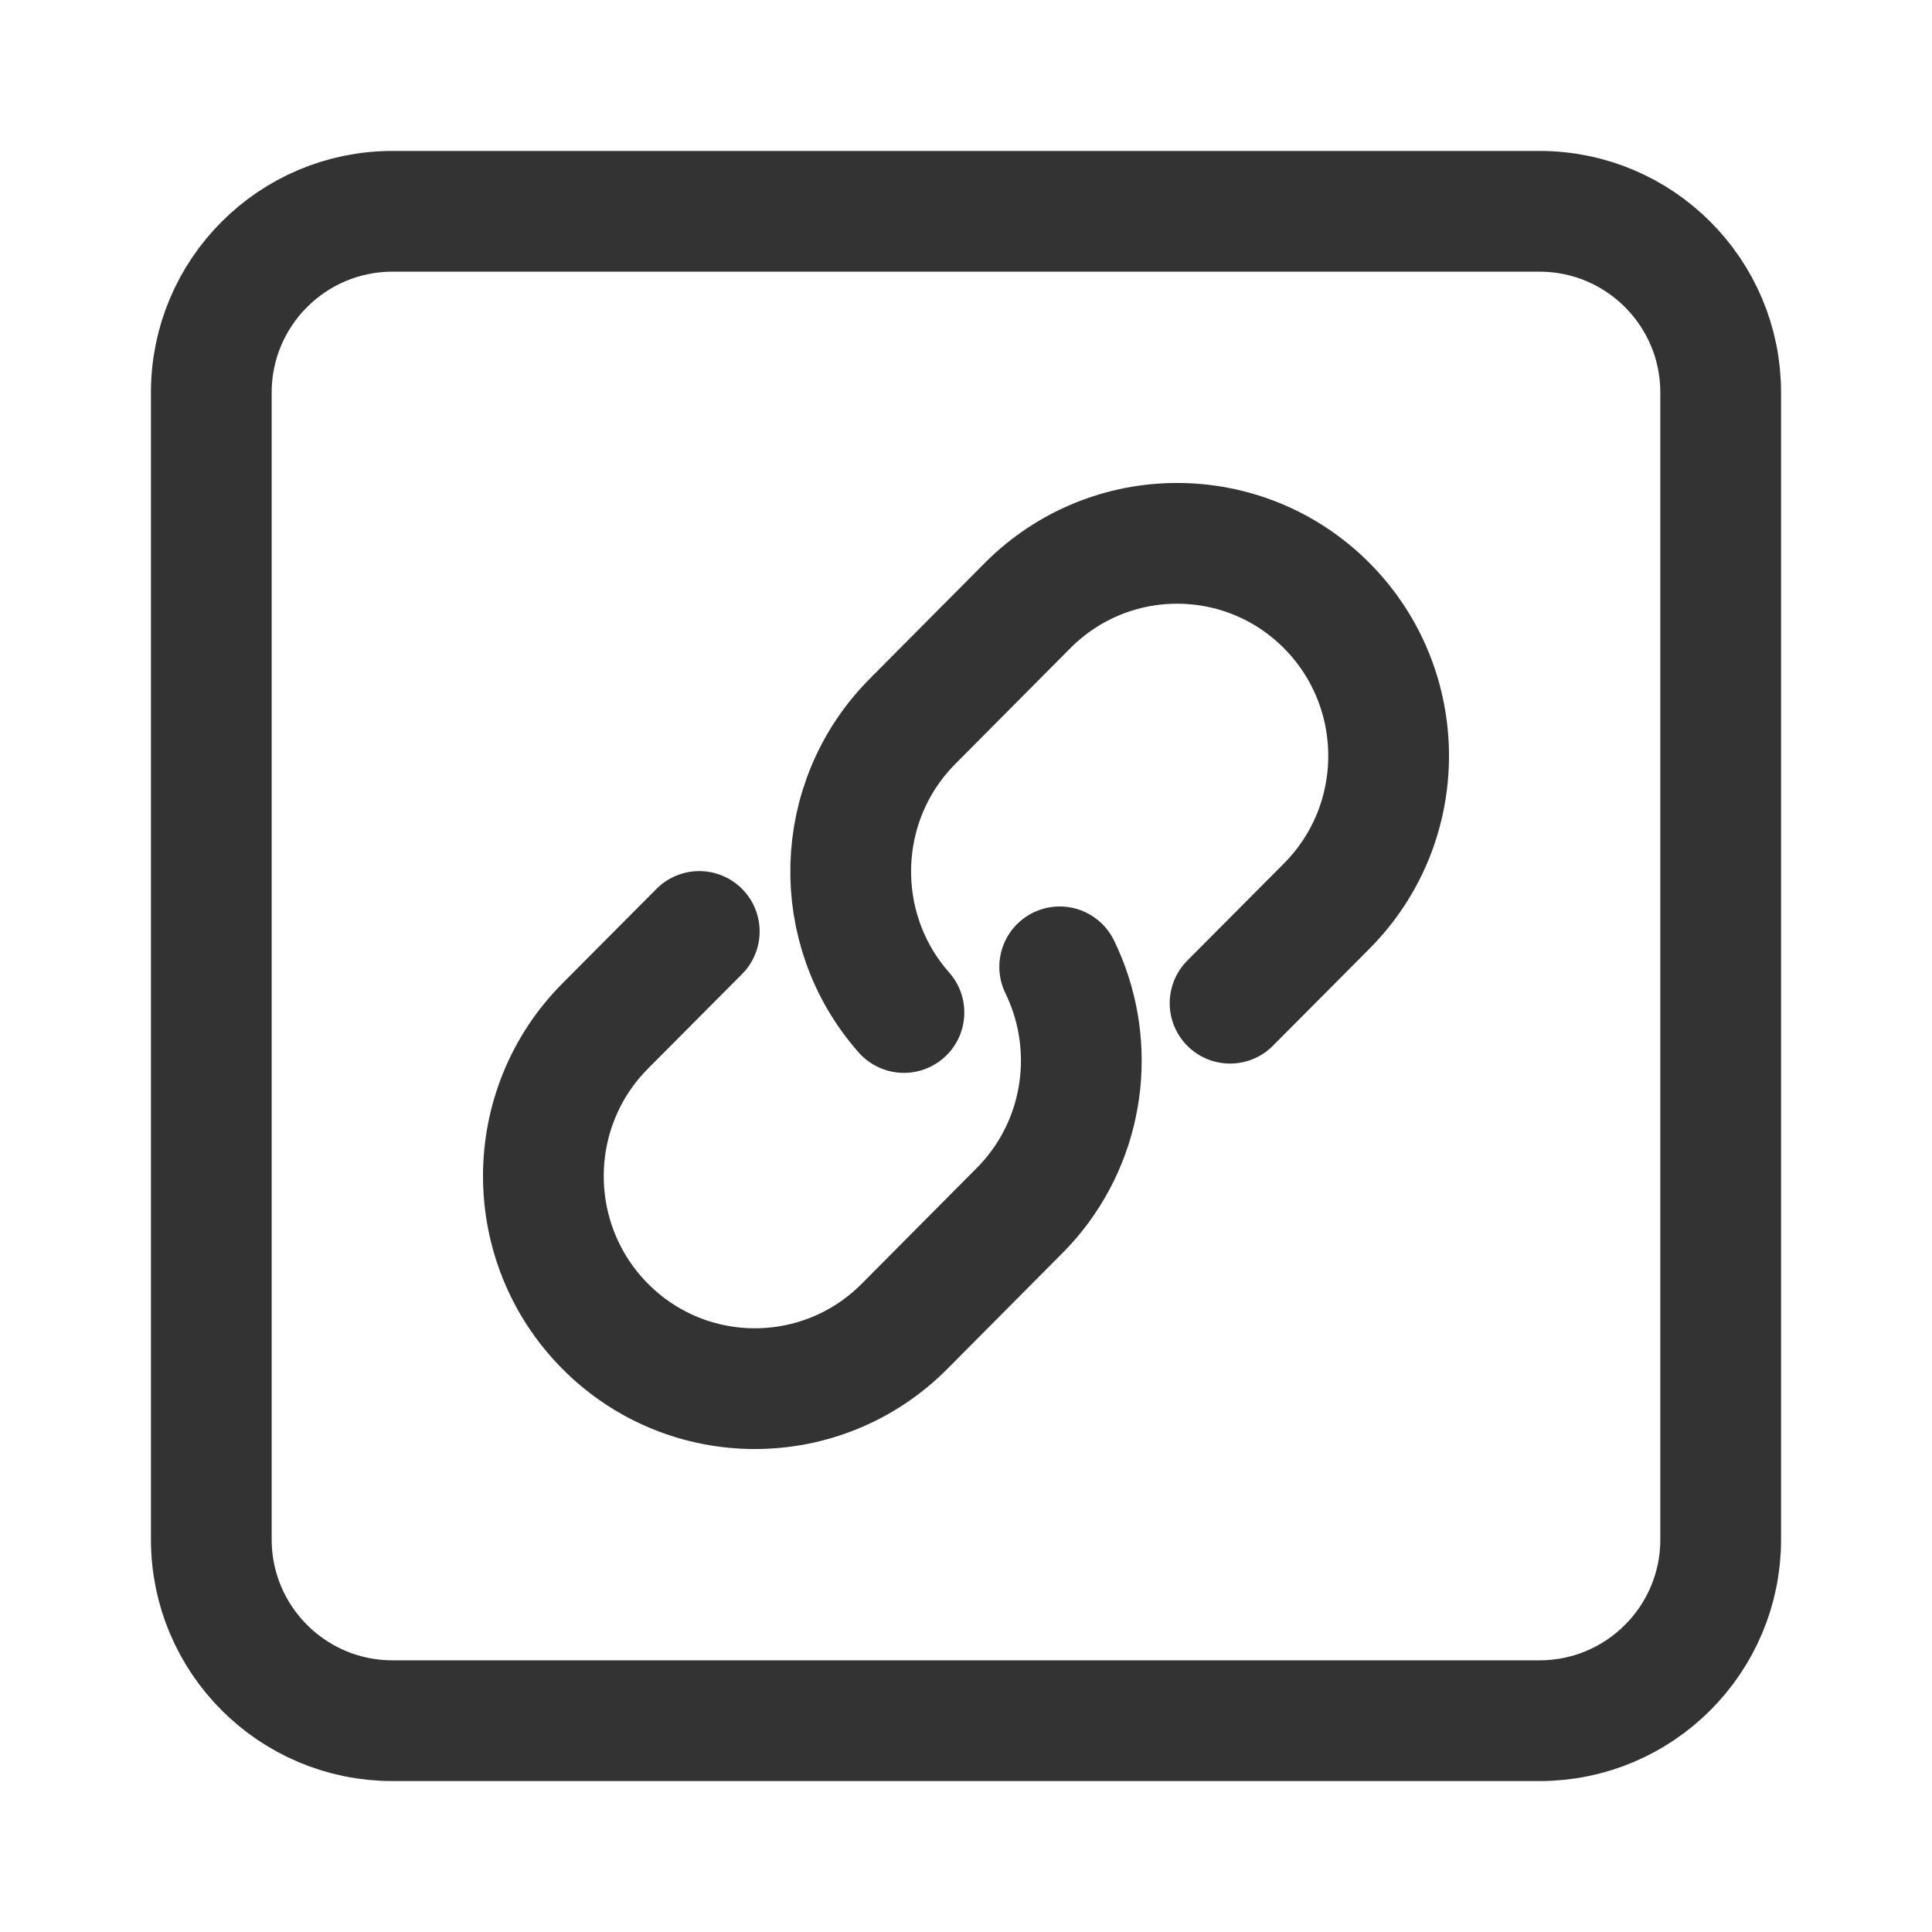
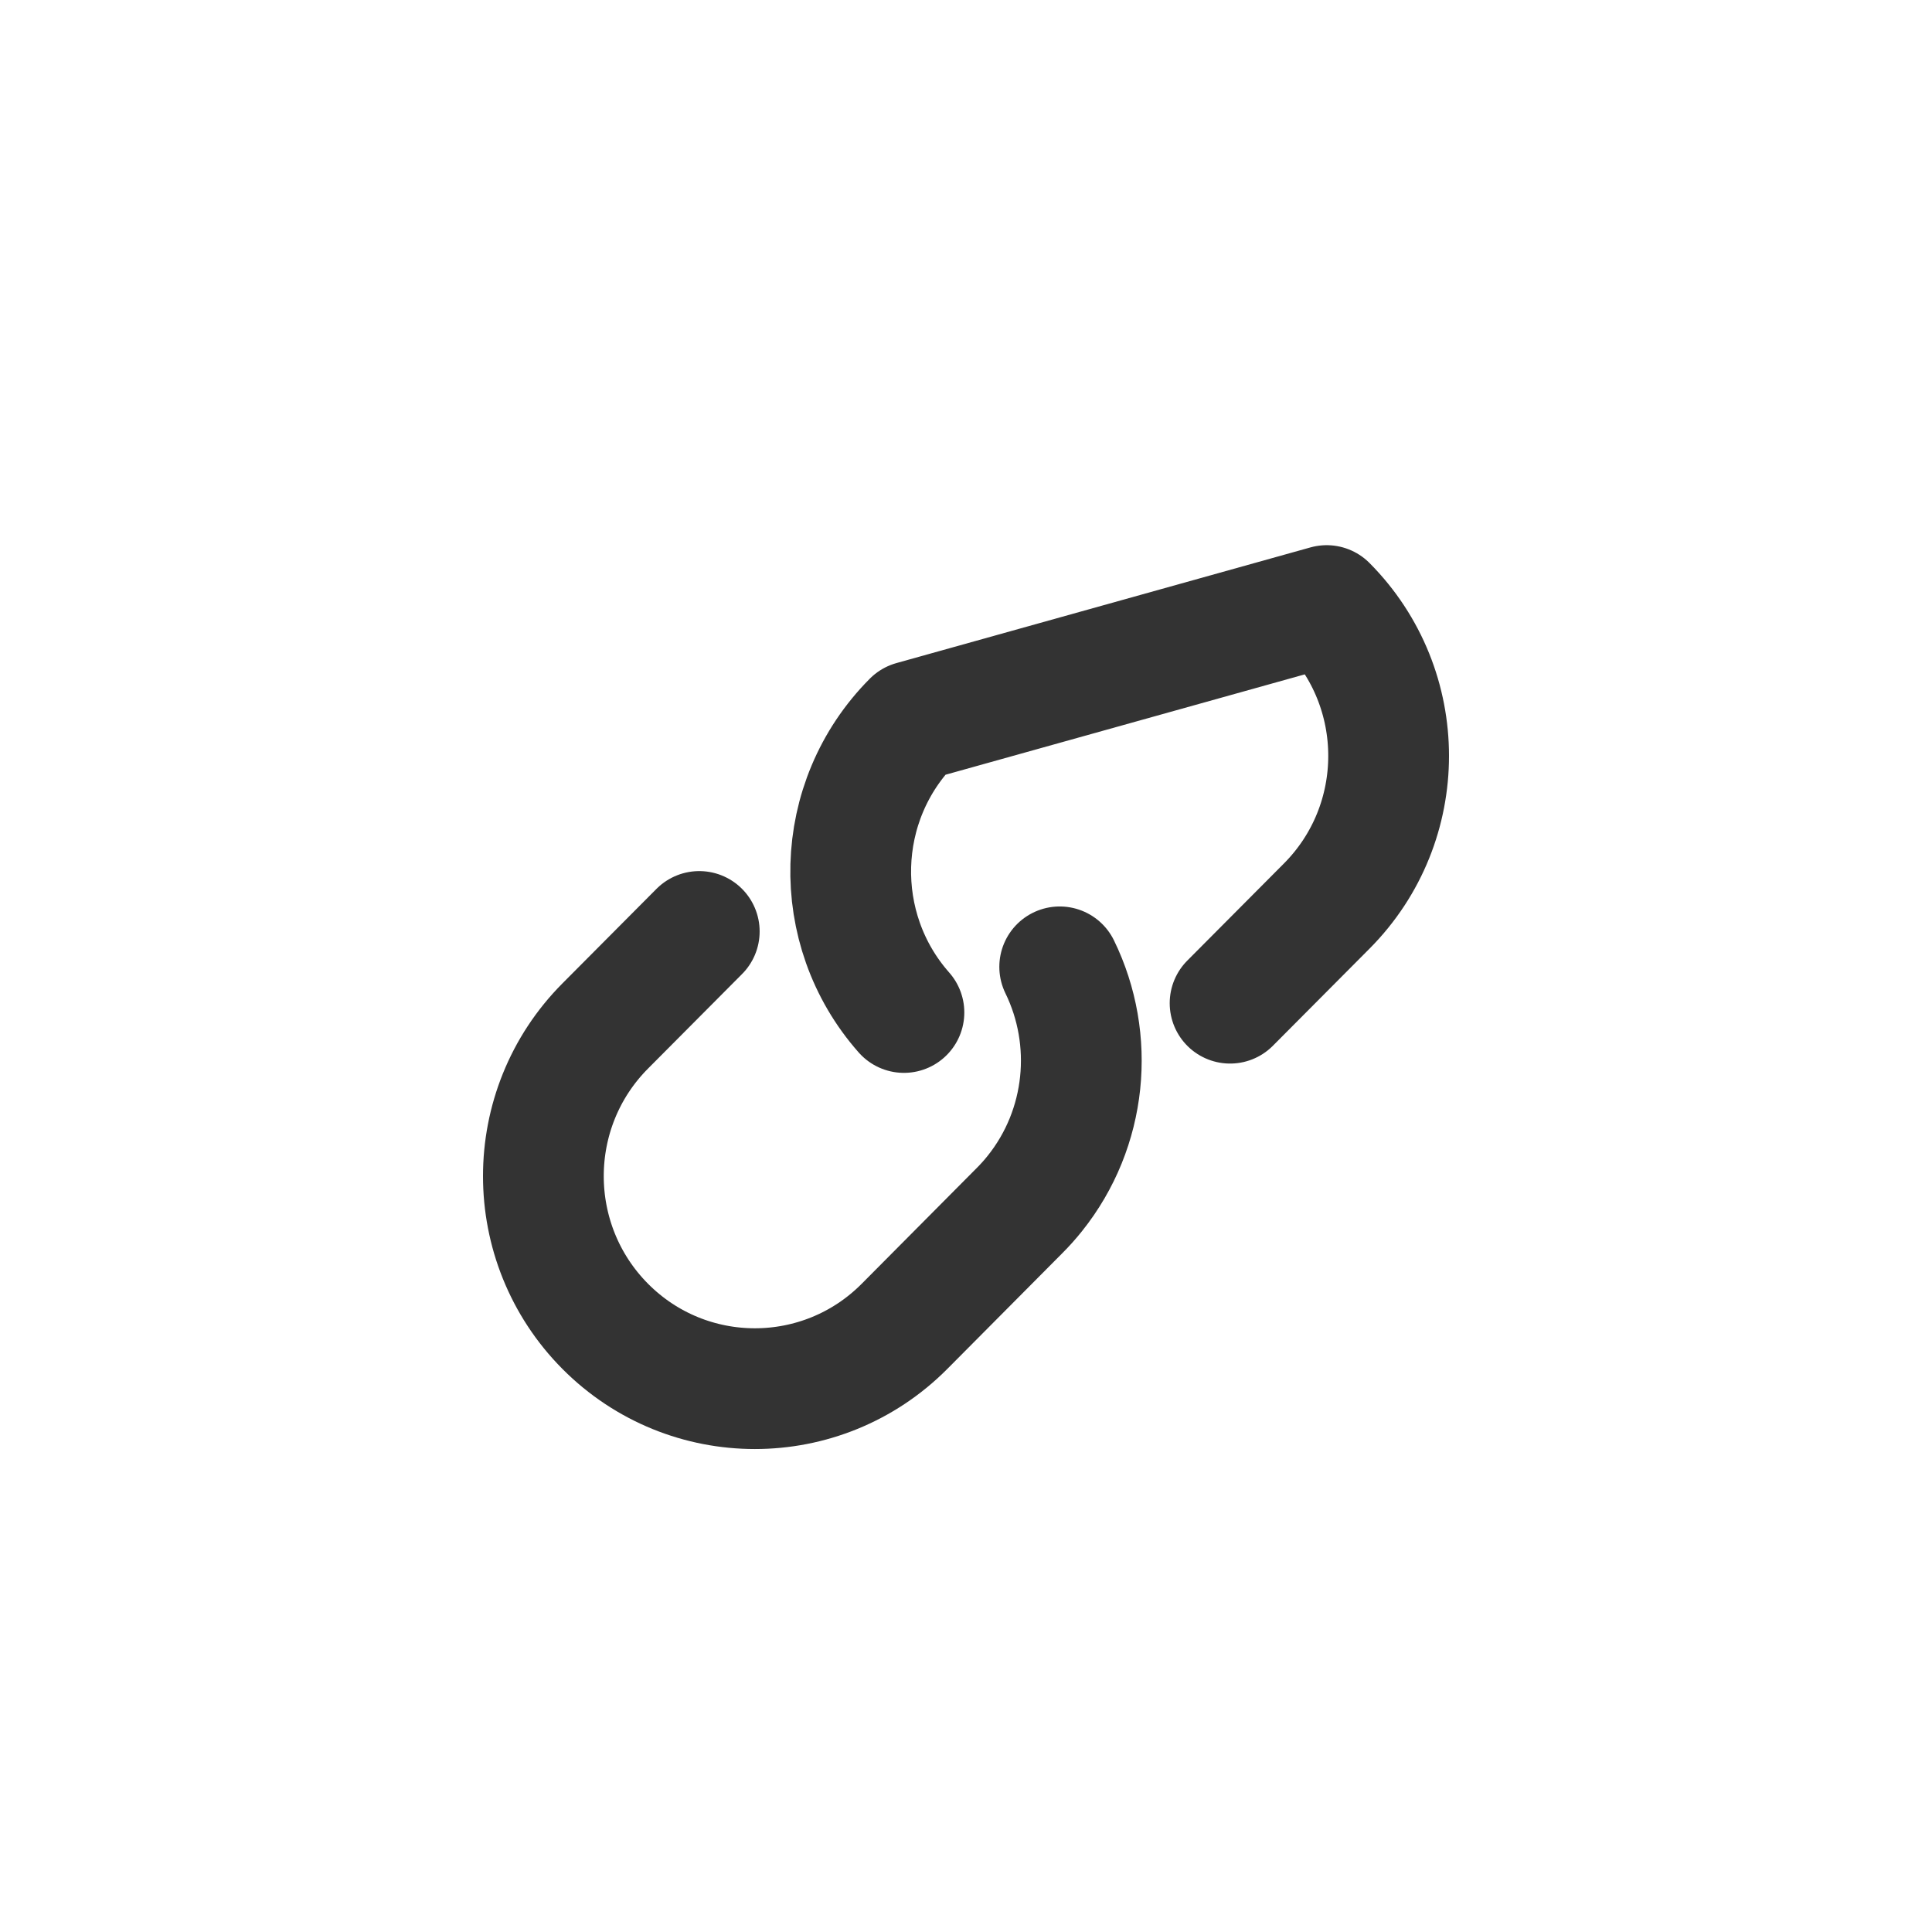
<svg xmlns="http://www.w3.org/2000/svg" width="16" height="16" viewBox="0 0 16 16" fill="none">
-   <path d="M1.75 3.25C1.75 2.422 2.422 1.75 3.25 1.75H12.75C13.578 1.75 14.25 2.422 14.25 3.25V12.75C14.25 13.578 13.578 14.25 12.75 14.25H3.25C2.422 14.25 1.75 13.578 1.75 12.75V3.25Z" stroke="#333333" />
-   <path d="M8.776 8.007C9.07 8.609 9.002 9.344 8.57 9.884C8.531 9.933 8.488 9.981 8.442 10.027L7.49 10.985C6.806 11.672 5.697 11.672 5.013 10.985C4.329 10.297 4.329 9.183 5.013 8.496L5.791 7.714M10.187 8.308L10.987 7.504C11.671 6.817 11.671 5.703 10.987 5.015C10.303 4.328 9.194 4.328 8.51 5.015L7.558 5.973C6.899 6.635 6.875 7.694 7.486 8.385" stroke="#333333" stroke-linecap="round" stroke-linejoin="round" />
+   <path d="M8.776 8.007C9.07 8.609 9.002 9.344 8.57 9.884C8.531 9.933 8.488 9.981 8.442 10.027L7.49 10.985C6.806 11.672 5.697 11.672 5.013 10.985C4.329 10.297 4.329 9.183 5.013 8.496L5.791 7.714M10.187 8.308L10.987 7.504C11.671 6.817 11.671 5.703 10.987 5.015L7.558 5.973C6.899 6.635 6.875 7.694 7.486 8.385" stroke="#333333" stroke-linecap="round" stroke-linejoin="round" />
</svg>